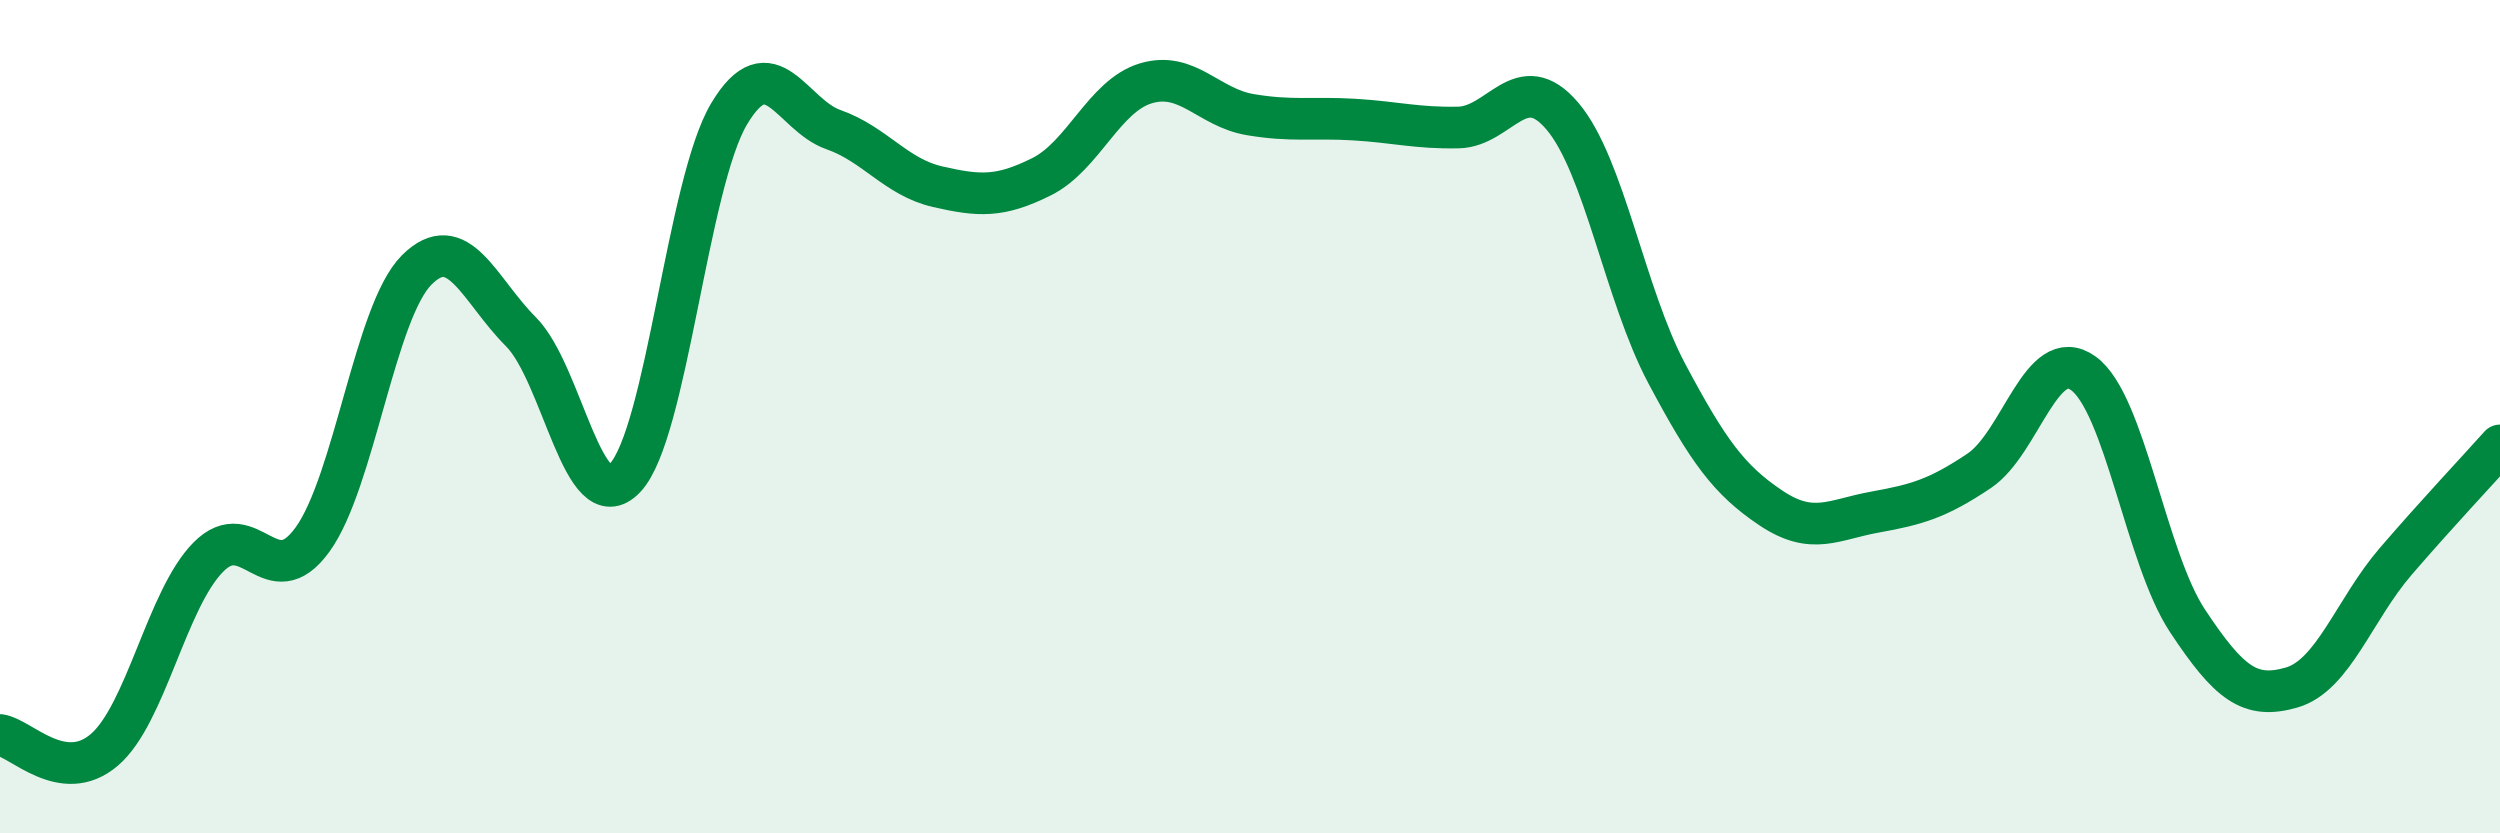
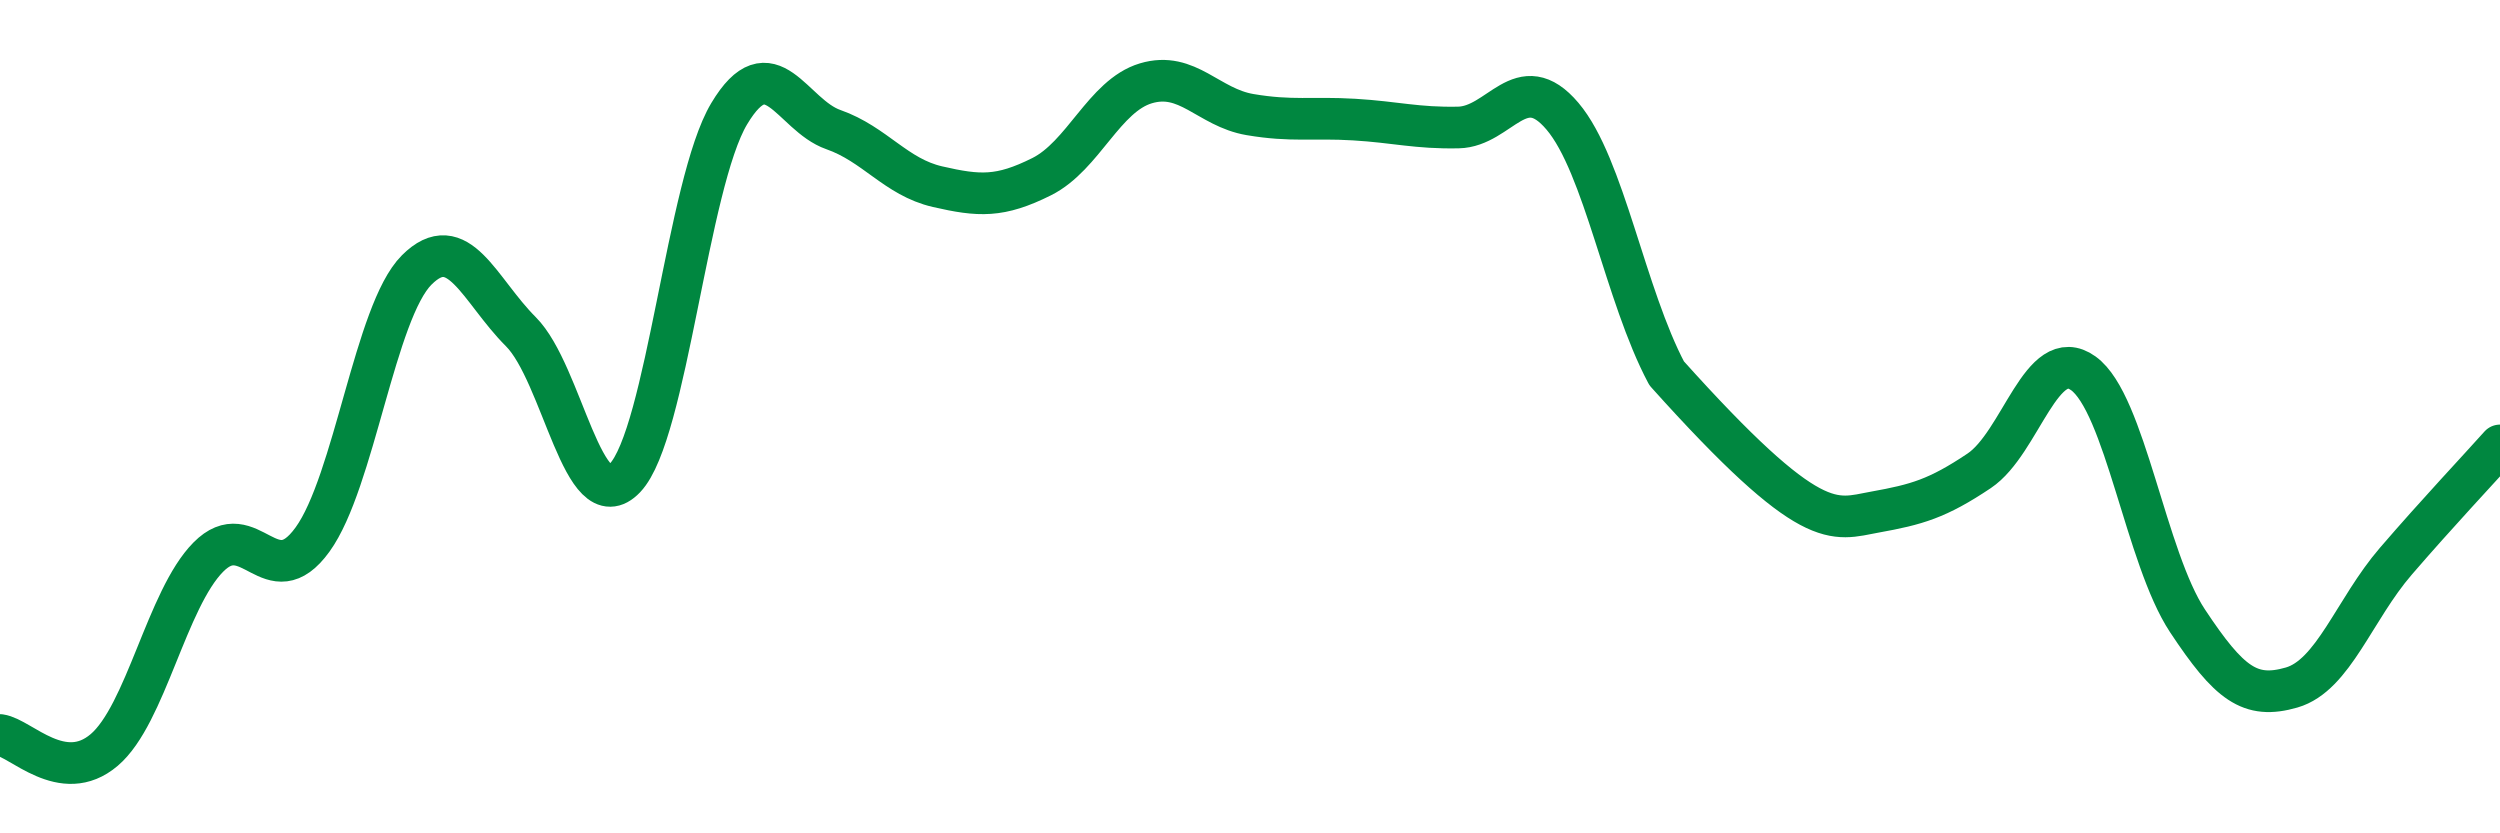
<svg xmlns="http://www.w3.org/2000/svg" width="60" height="20" viewBox="0 0 60 20">
-   <path d="M 0,17.64 C 0.5,17.71 1.5,18.85 2.5,18 C 3.5,17.15 4,14.38 5,13.37 C 6,12.36 6.5,14.33 7.5,12.95 C 8.5,11.57 9,7.48 10,6.48 C 11,5.48 11.5,6.96 12.5,7.96 C 13.5,8.96 14,12.52 15,11.47 C 16,10.42 16.5,4.4 17.5,2.73 C 18.5,1.06 19,2.76 20,3.11 C 21,3.46 21.5,4.25 22.5,4.48 C 23.5,4.71 24,4.74 25,4.24 C 26,3.74 26.5,2.3 27.5,2 C 28.5,1.7 29,2.58 30,2.75 C 31,2.92 31.5,2.81 32.5,2.87 C 33.5,2.93 34,3.08 35,3.06 C 36,3.04 36.5,1.61 37.5,2.79 C 38.5,3.97 39,7.08 40,8.96 C 41,10.84 41.5,11.52 42.5,12.19 C 43.5,12.86 44,12.47 45,12.29 C 46,12.11 46.5,11.97 47.5,11.3 C 48.5,10.63 49,8.24 50,8.96 C 51,9.68 51.5,13.39 52.5,14.9 C 53.5,16.41 54,16.79 55,16.5 C 56,16.21 56.5,14.63 57.5,13.47 C 58.5,12.31 59.5,11.25 60,10.69L60 20L0 20Z" fill="#008740" opacity="0.1" stroke-linecap="round" stroke-linejoin="round" />
-   <path d="M 0,17.64 C 0.5,17.71 1.5,18.85 2.5,18 C 3.5,17.15 4,14.38 5,13.37 C 6,12.36 6.5,14.33 7.5,12.95 C 8.5,11.57 9,7.48 10,6.48 C 11,5.48 11.5,6.96 12.5,7.96 C 13.5,8.96 14,12.52 15,11.47 C 16,10.42 16.5,4.4 17.5,2.73 C 18.5,1.06 19,2.76 20,3.11 C 21,3.46 21.5,4.25 22.5,4.48 C 23.5,4.71 24,4.74 25,4.24 C 26,3.74 26.5,2.3 27.5,2 C 28.5,1.7 29,2.58 30,2.75 C 31,2.92 31.5,2.81 32.5,2.87 C 33.5,2.93 34,3.08 35,3.06 C 36,3.04 36.5,1.61 37.5,2.79 C 38.5,3.97 39,7.08 40,8.96 C 41,10.84 41.5,11.52 42.5,12.19 C 43.5,12.86 44,12.47 45,12.29 C 46,12.11 46.5,11.97 47.5,11.3 C 48.5,10.63 49,8.24 50,8.96 C 51,9.68 51.5,13.39 52.5,14.9 C 53.5,16.41 54,16.79 55,16.5 C 56,16.21 56.5,14.63 57.5,13.47 C 58.5,12.31 59.5,11.25 60,10.69" stroke="#008740" stroke-width="1" fill="none" stroke-linecap="round" stroke-linejoin="round" />
+   <path d="M 0,17.64 C 0.5,17.71 1.5,18.85 2.5,18 C 3.5,17.15 4,14.38 5,13.37 C 6,12.36 6.5,14.33 7.5,12.95 C 8.5,11.57 9,7.48 10,6.48 C 11,5.48 11.5,6.96 12.5,7.96 C 13.5,8.96 14,12.52 15,11.47 C 16,10.42 16.5,4.4 17.5,2.73 C 18.5,1.06 19,2.76 20,3.11 C 21,3.46 21.5,4.25 22.5,4.48 C 23.5,4.71 24,4.74 25,4.24 C 26,3.74 26.5,2.3 27.5,2 C 28.5,1.7 29,2.58 30,2.75 C 31,2.92 31.5,2.81 32.5,2.87 C 33.5,2.93 34,3.08 35,3.06 C 36,3.04 36.5,1.61 37.5,2.79 C 38.5,3.97 39,7.08 40,8.96 C 43.5,12.86 44,12.47 45,12.29 C 46,12.11 46.5,11.97 47.5,11.3 C 48.5,10.63 49,8.24 50,8.96 C 51,9.68 51.5,13.39 52.5,14.9 C 53.5,16.41 54,16.79 55,16.5 C 56,16.21 56.5,14.63 57.5,13.47 C 58.5,12.31 59.5,11.25 60,10.69" stroke="#008740" stroke-width="1" fill="none" stroke-linecap="round" stroke-linejoin="round" />
</svg>